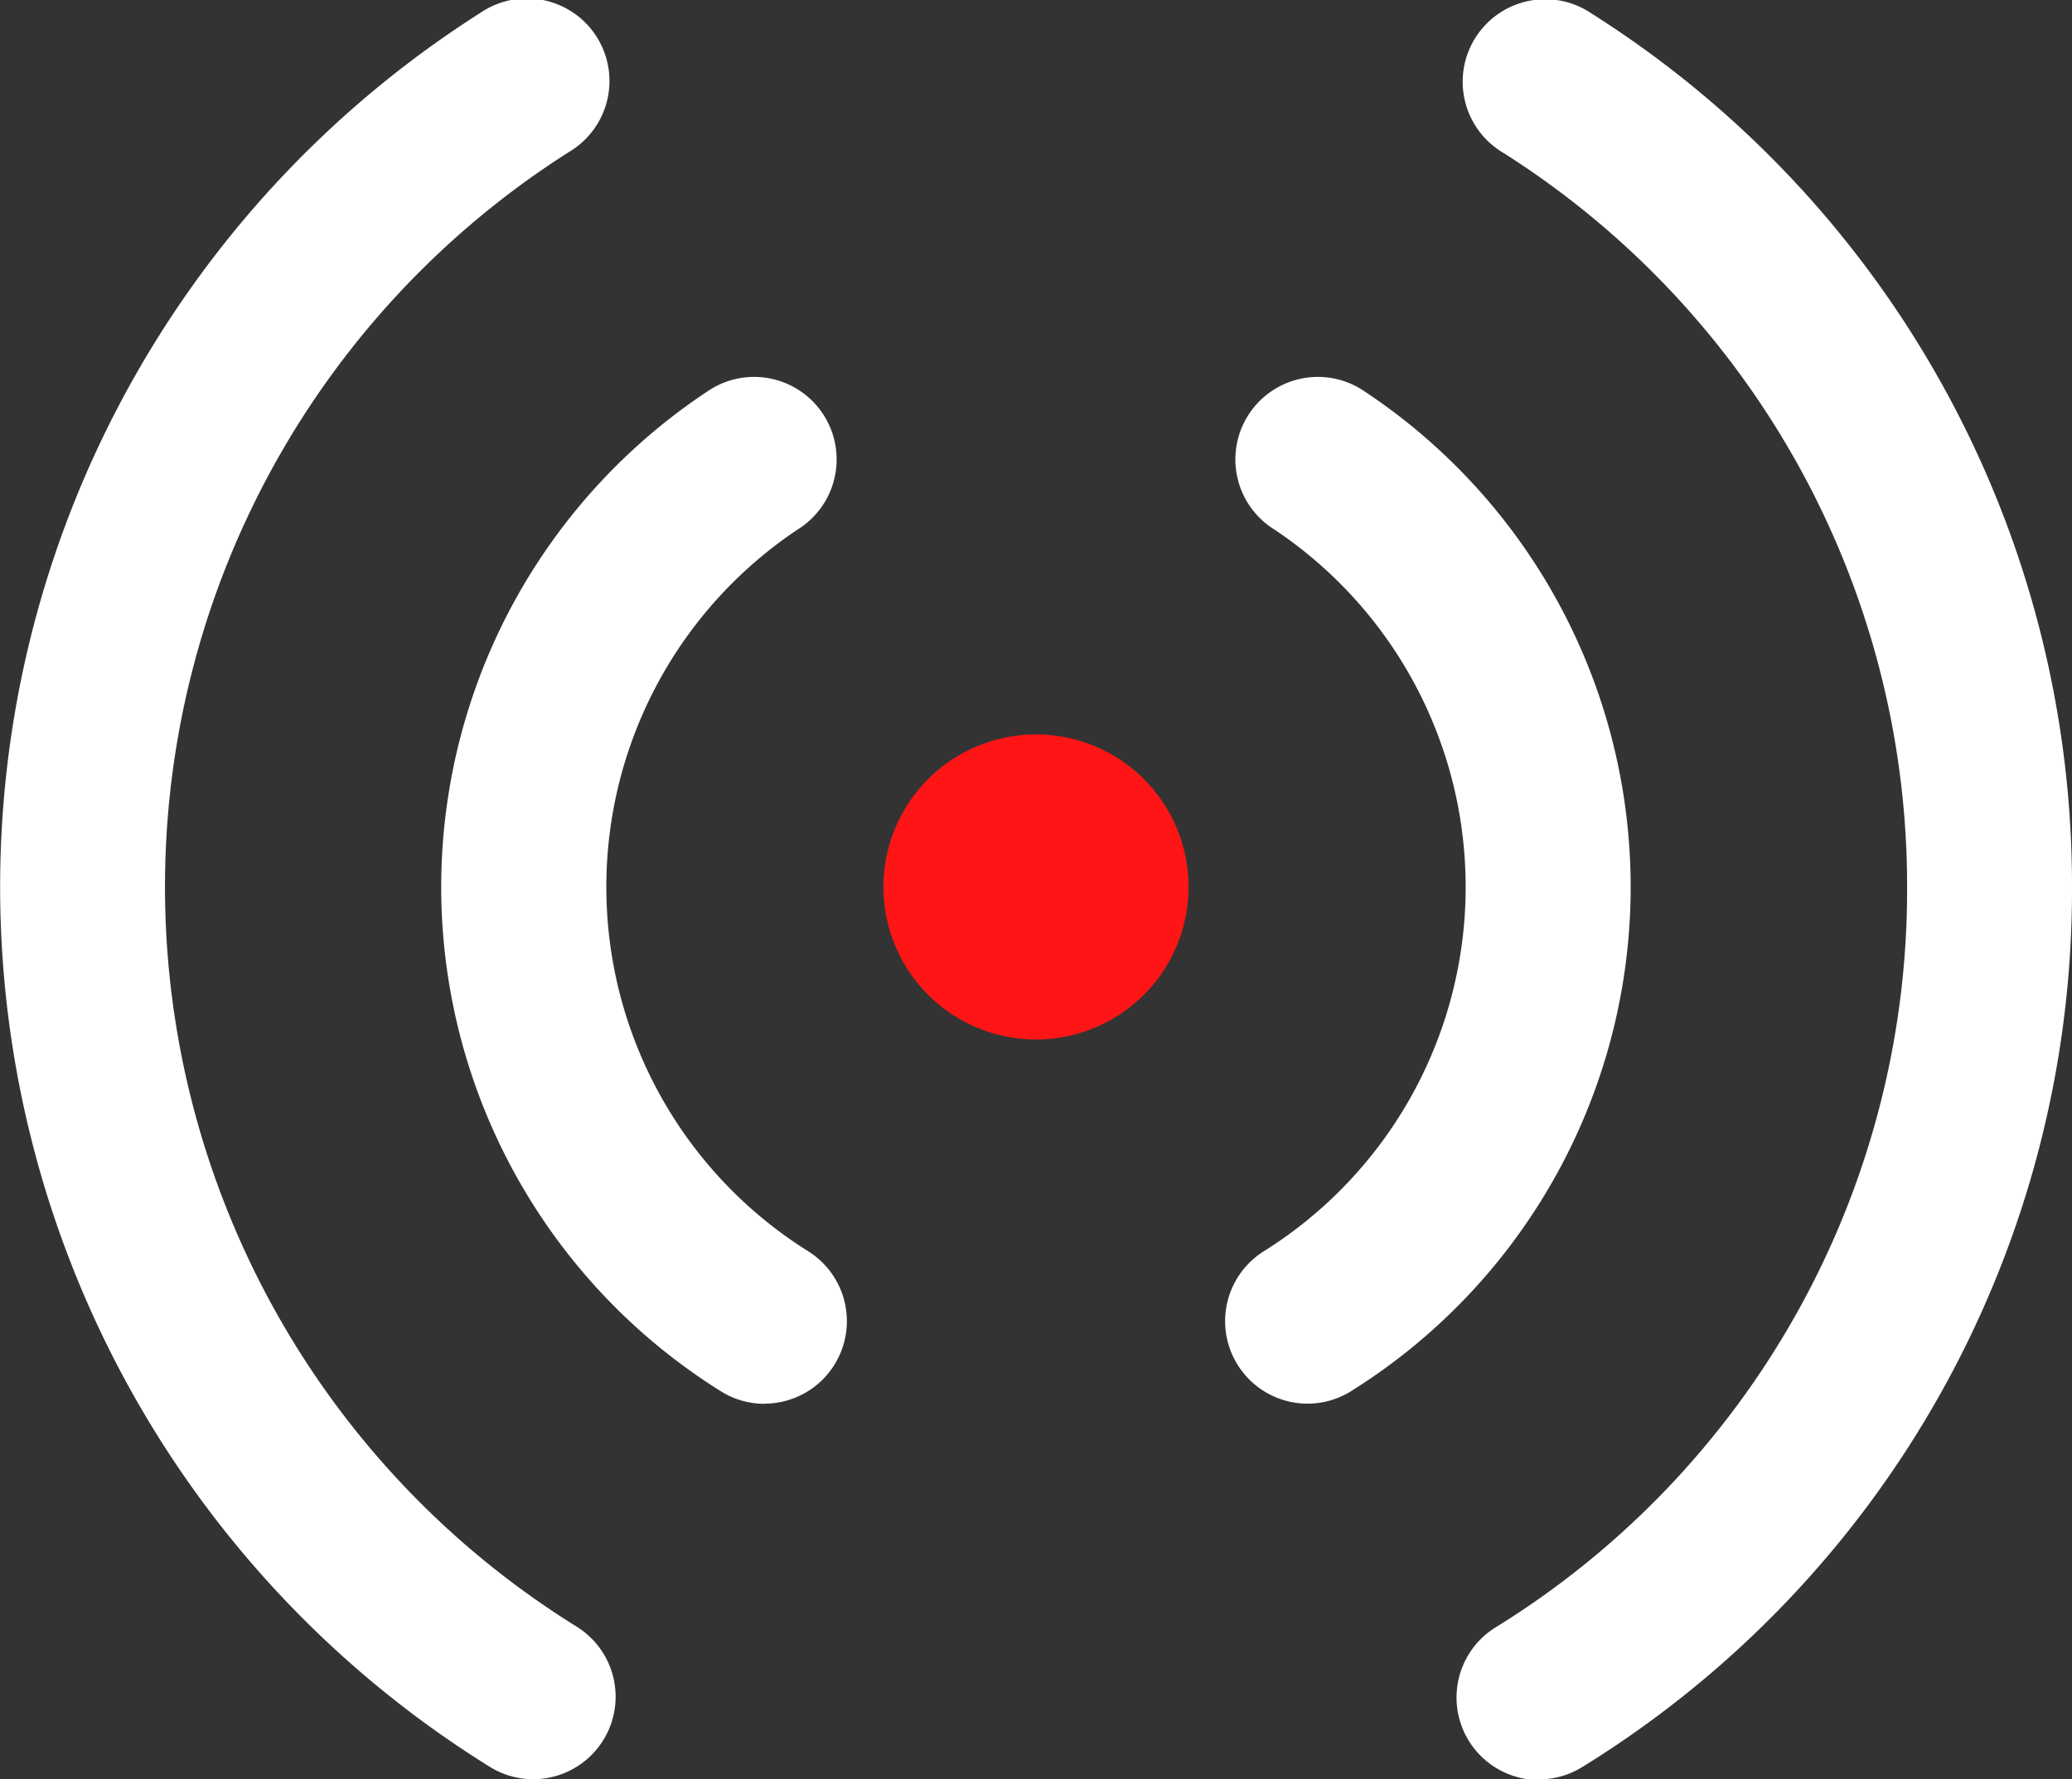
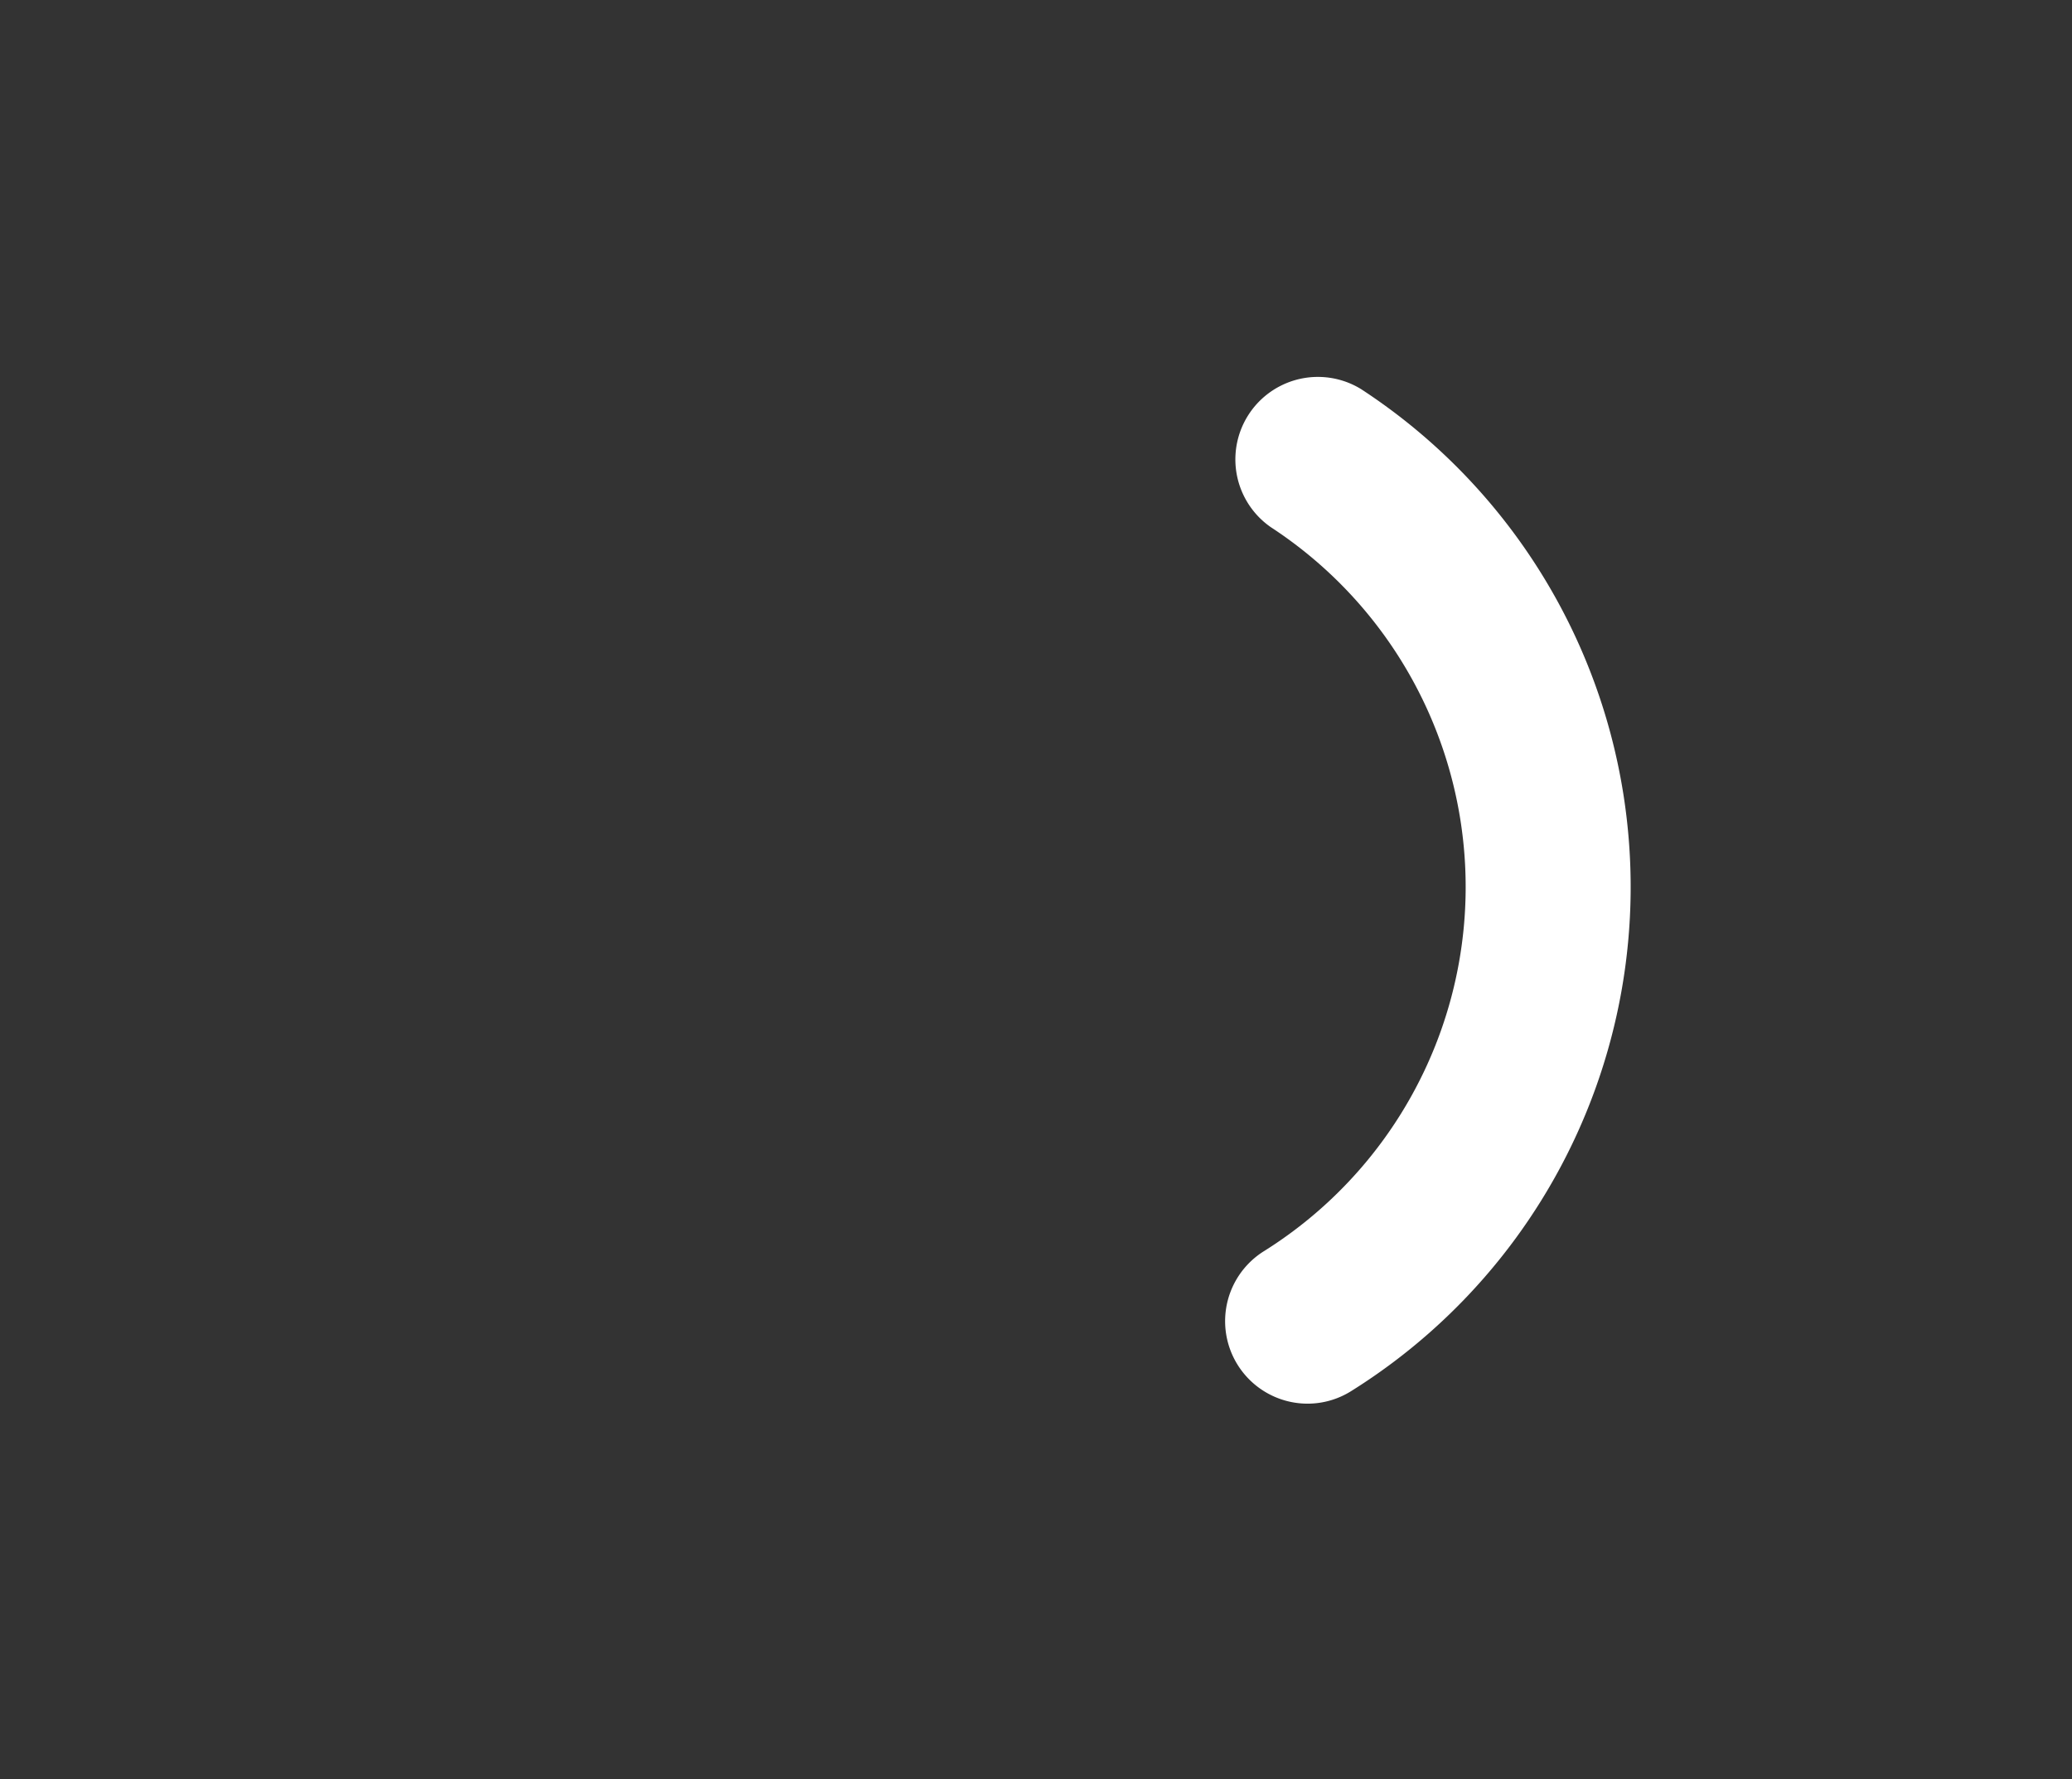
<svg xmlns="http://www.w3.org/2000/svg" id="Live_TV_-_Icon" data-name="Live TV - Icon" width="13.282" height="11.409" viewBox="0 0 13.282 11.409">
  <rect x="0" y="0" width="13.282" height="11.409" fill="#333333" stroke="none" />
-   <path id="Path_112" data-name="Path 112" d="M37.486,468.154a.978.978,0,1,1,.978.978.978.978,0,0,1-.978-.978" transform="translate(-31.823 -462.467)" fill="#ff1515" />
-   <path id="Path_114" data-name="Path 114" d="M.529,447.416a.527.527,0,0,0,.279-.08,6.607,6.607,0,0,0,3.138-5.642,6.616,6.616,0,0,0-3.079-5.6.529.529,0,1,0-.568.892,5.563,5.563,0,0,1,2.59,4.712,5.556,5.556,0,0,1-2.639,4.744.529.529,0,0,0,.28.978" transform="translate(9.336 -436.007)" fill="#fff" />
-   <path id="Path_116" data-name="Path 116" d="M65.214,447.416a.529.529,0,0,0,.28-.978,5.582,5.582,0,0,1-.049-9.456.529.529,0,1,0-.568-.892,6.64,6.64,0,0,0,.059,11.246.527.527,0,0,0,.279.08" transform="translate(-61.797 -436.008)" fill="#fff" />
-   <path id="Path_117" data-name="Path 117" d="M54.051,458.54a.529.529,0,0,0,.281-.977,2.755,2.755,0,0,1-.045-4.643.529.529,0,0,0-.579-.885,3.812,3.812,0,0,0,.063,6.425.527.527,0,0,0,.28.081" transform="translate(-49.151 -449.54)" fill="#fff" />
  <path id="Path_118" data-name="Path 118" d="M19.251,458.54a.526.526,0,0,0,.28-.081,3.812,3.812,0,0,0,.063-6.424.529.529,0,0,0-.579.885,2.755,2.755,0,0,1-.045,4.643.529.529,0,0,0,.281.977" transform="translate(-10.869 -449.54)" fill="#fff" />
</svg>